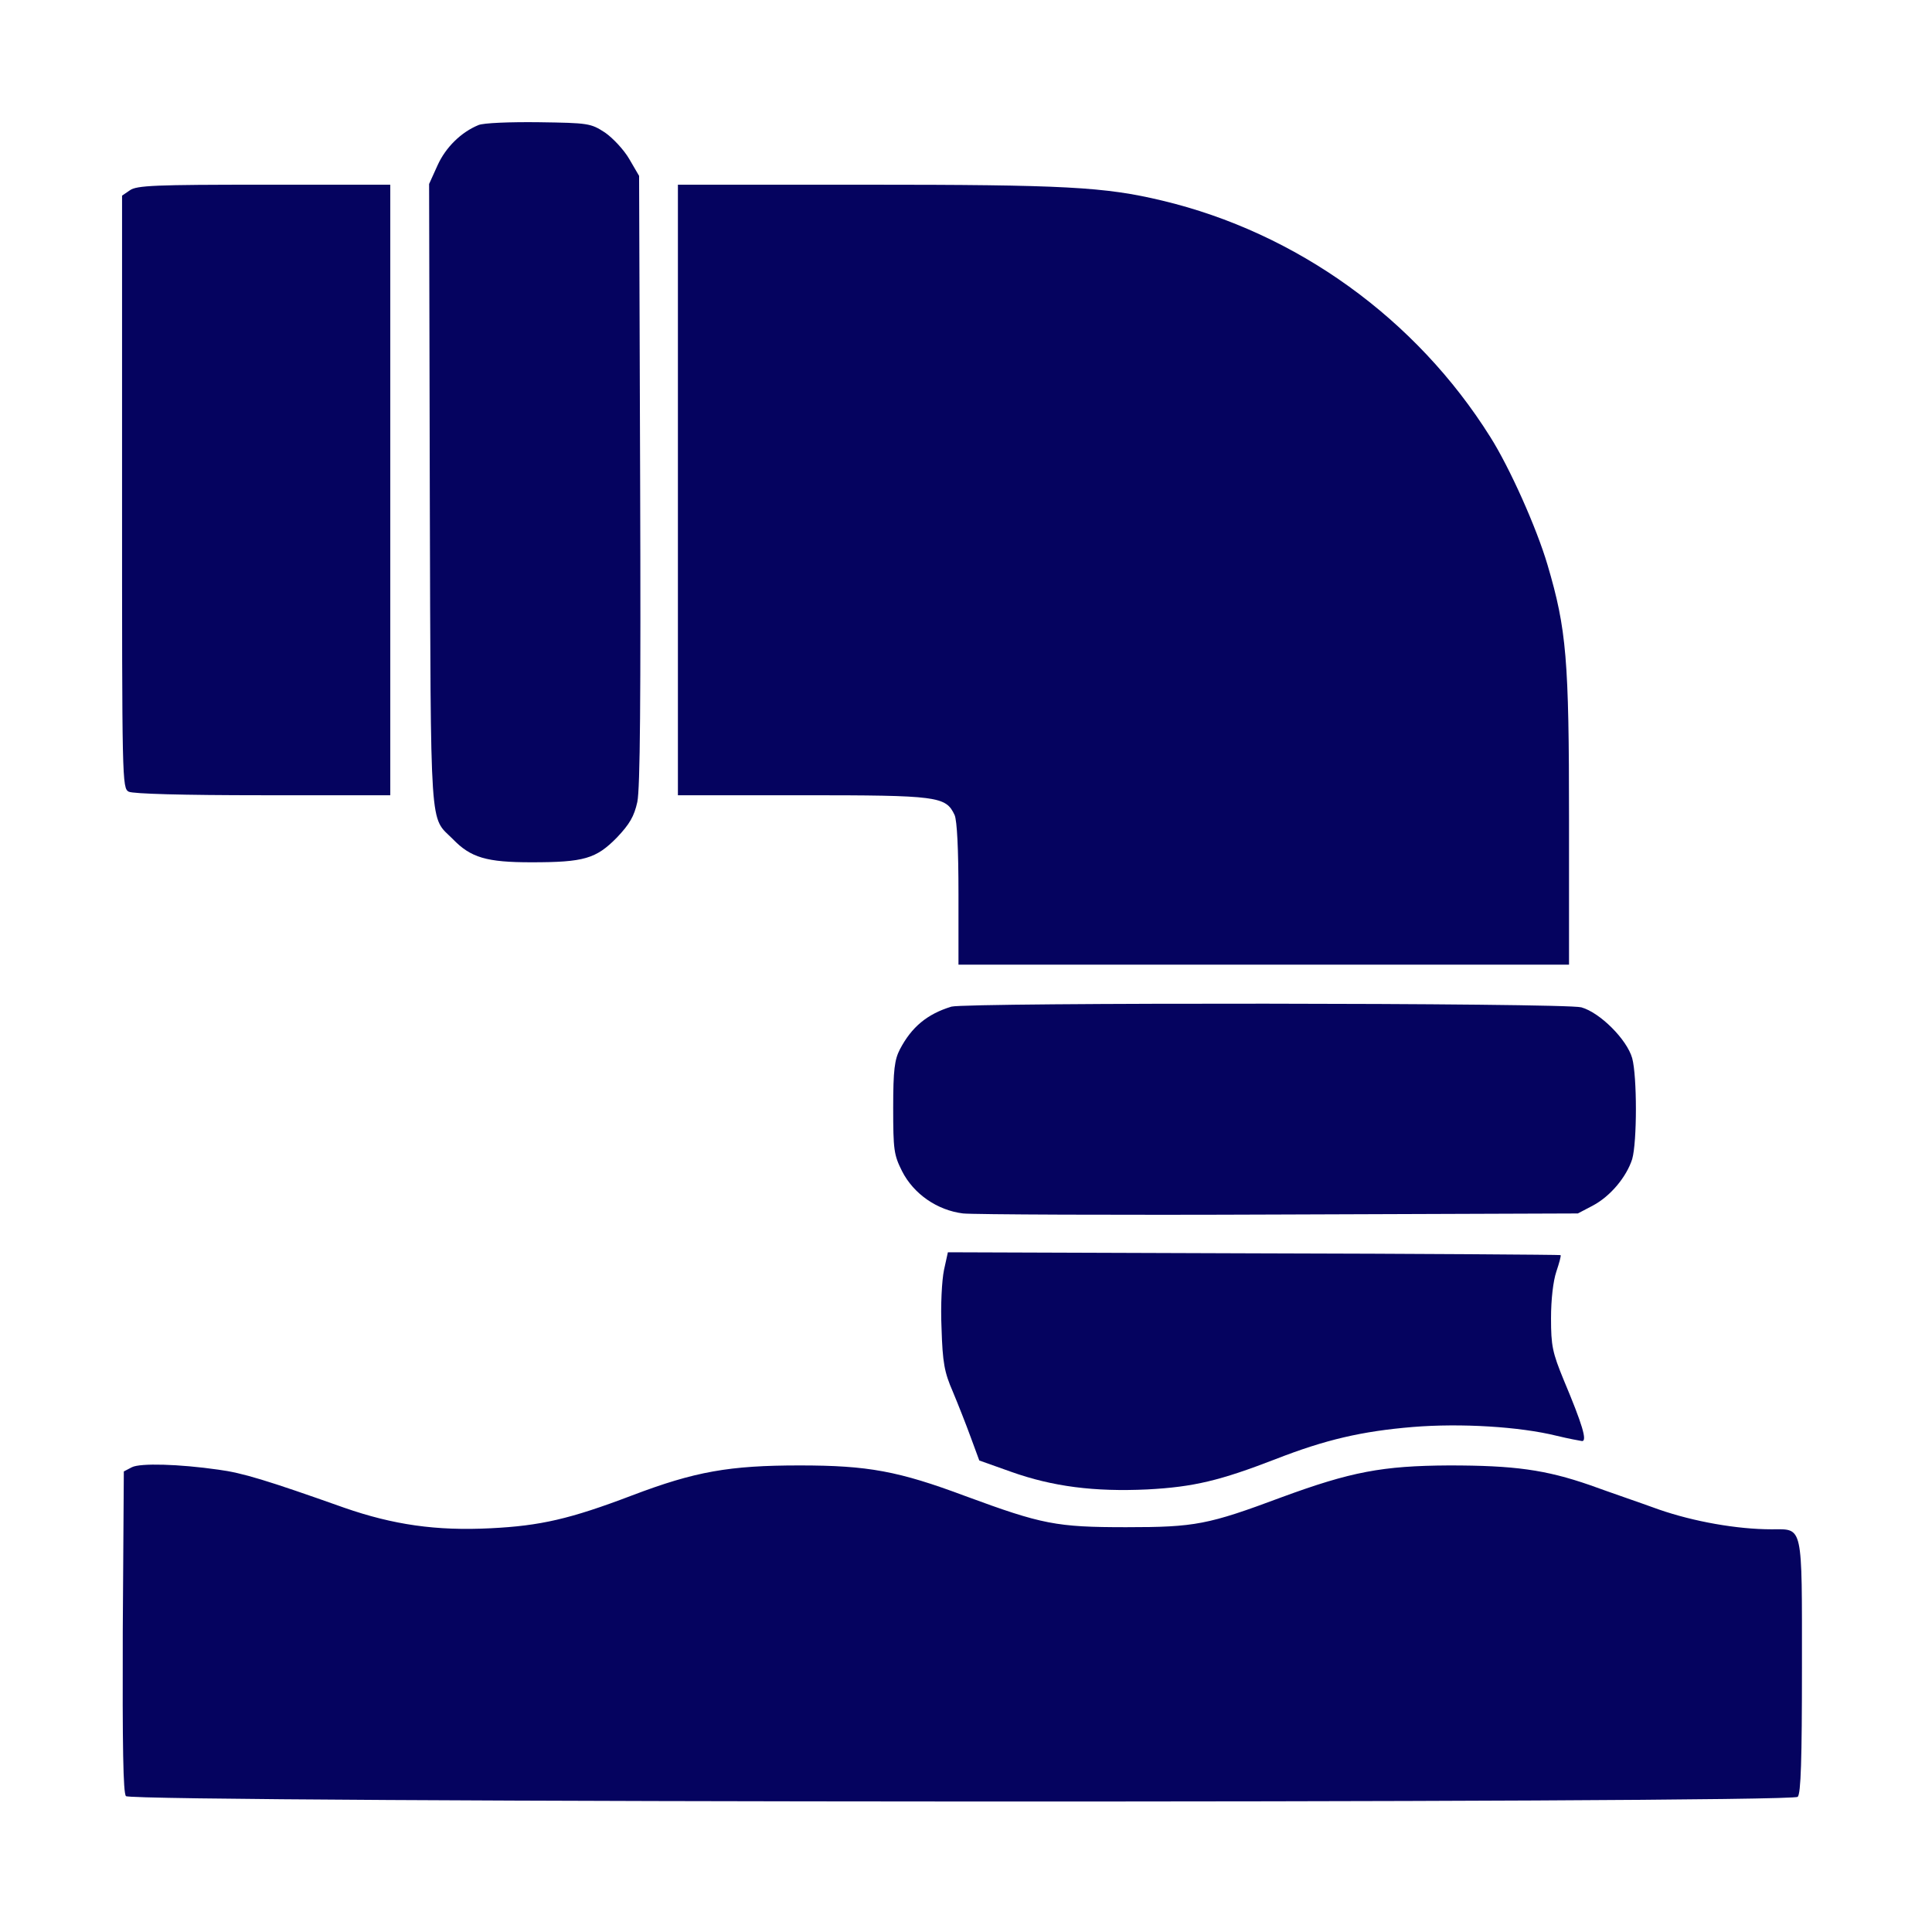
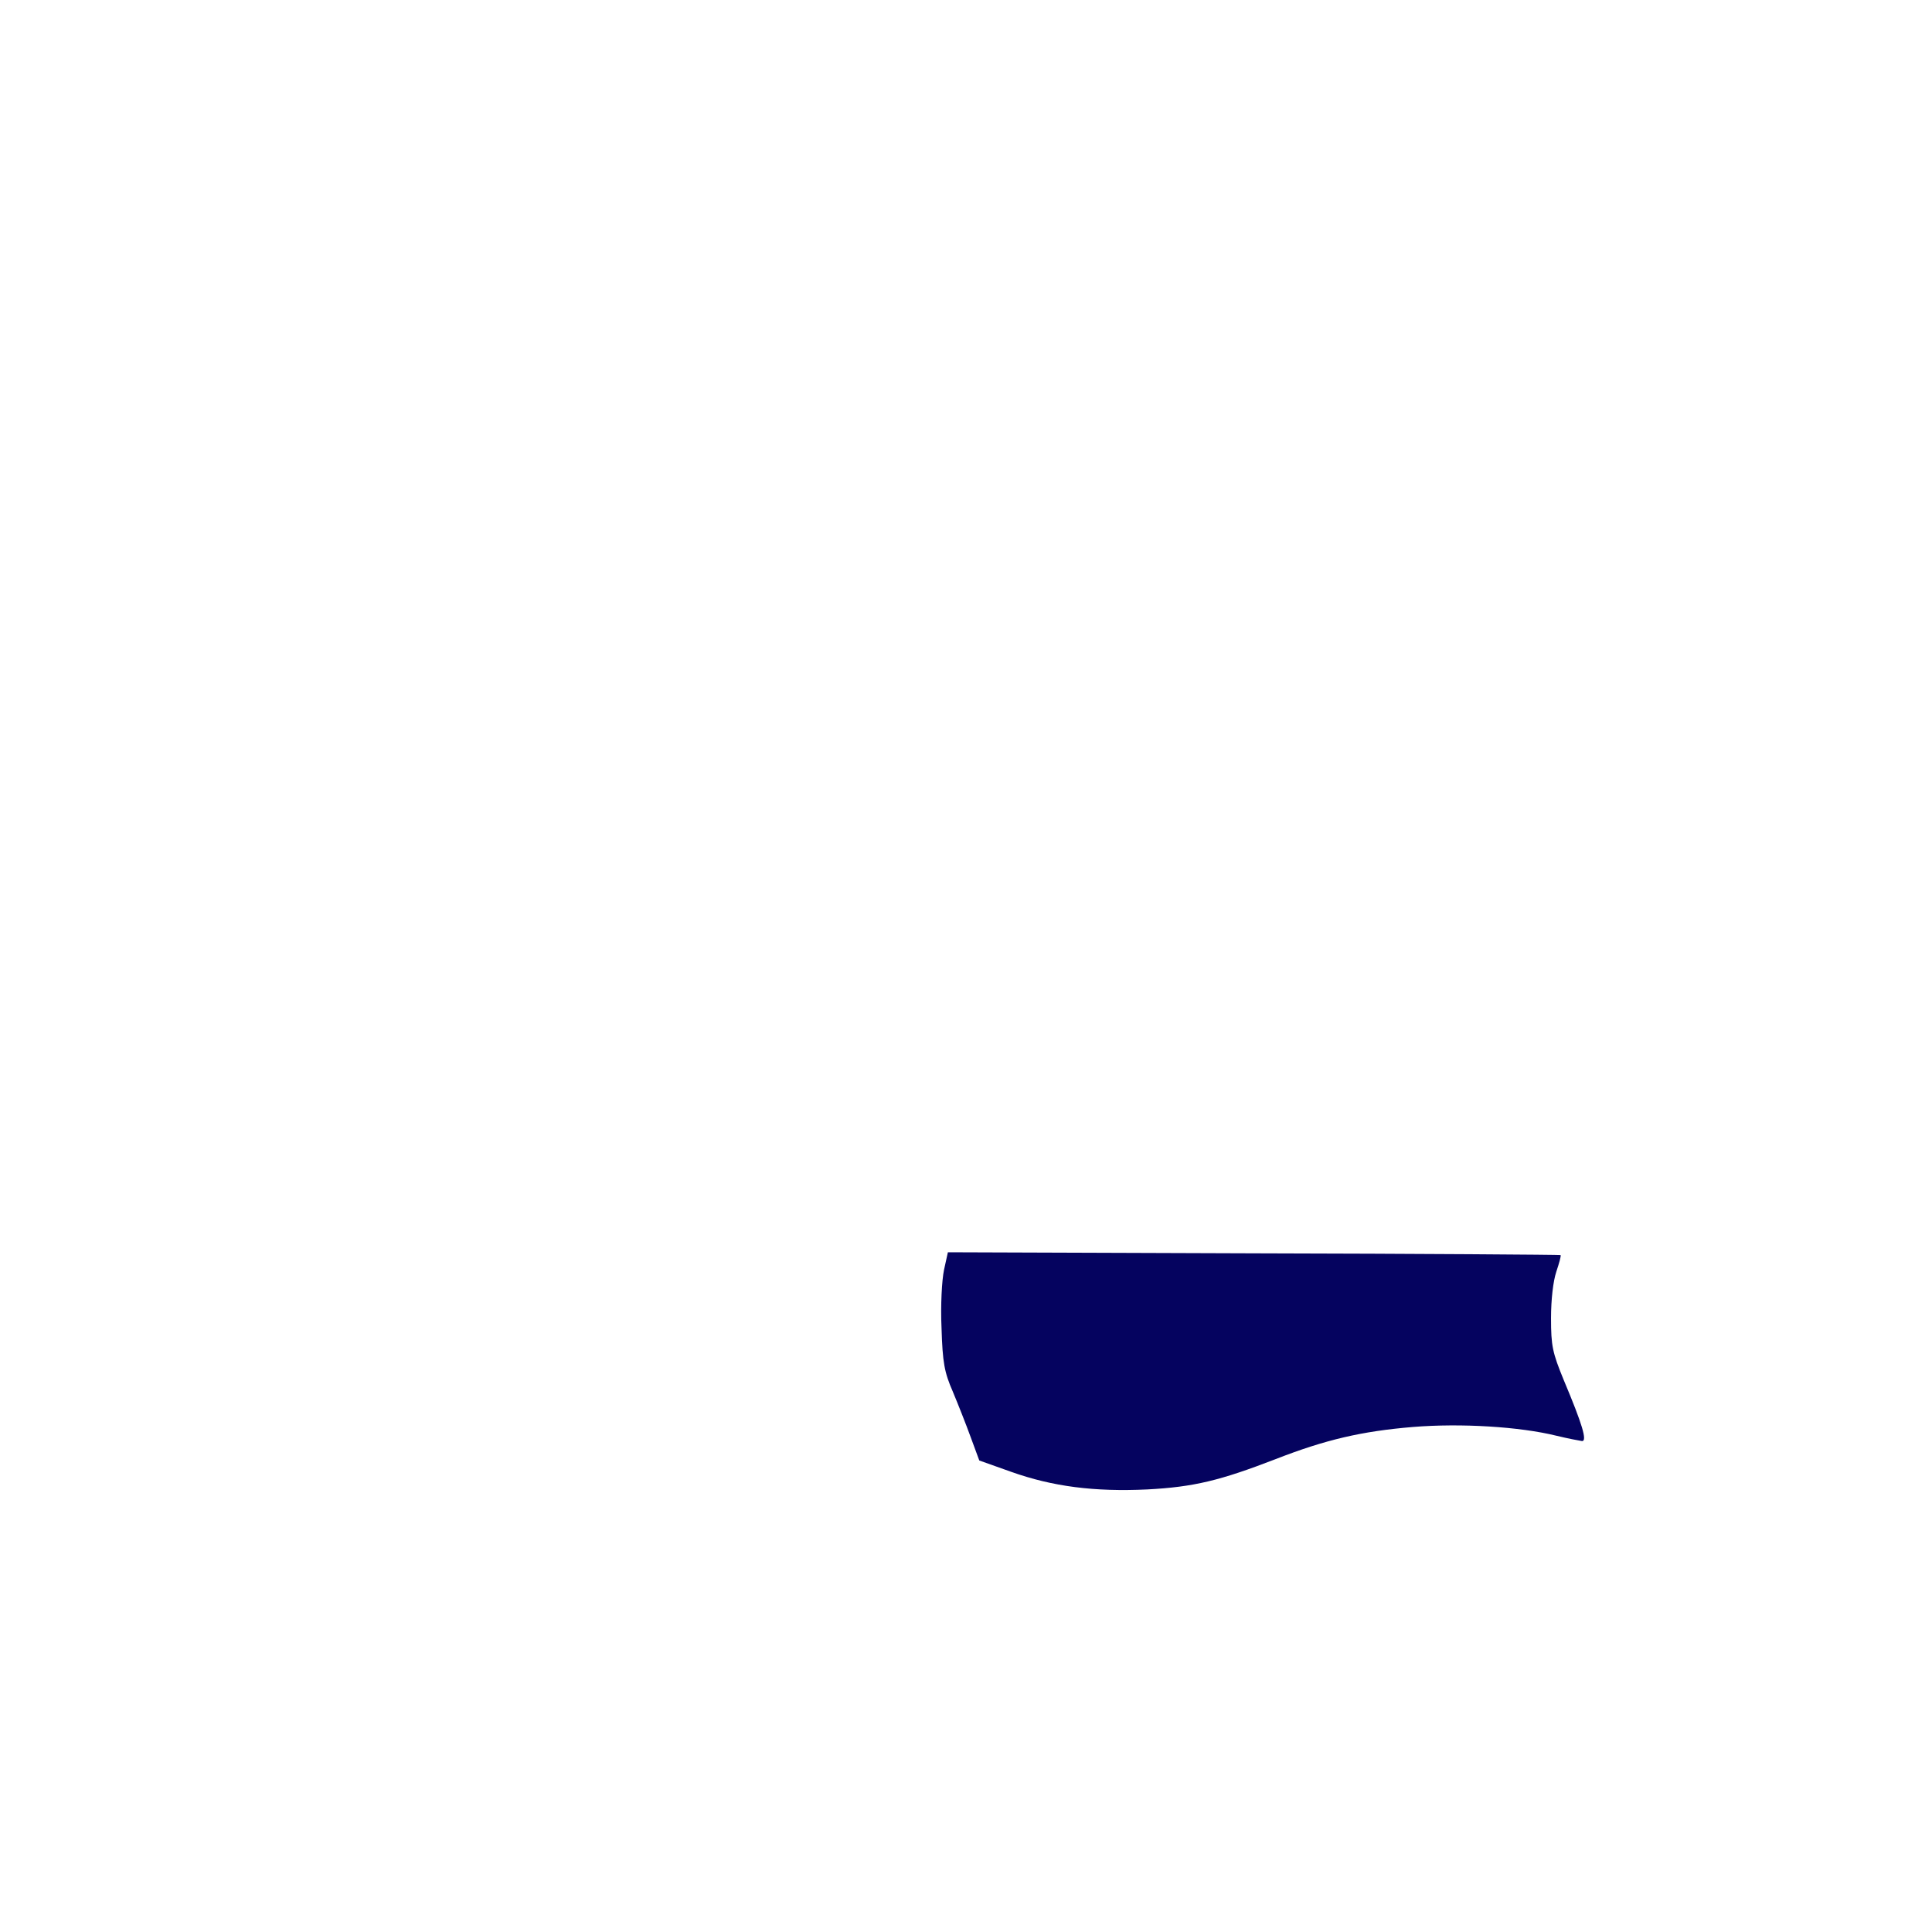
<svg xmlns="http://www.w3.org/2000/svg" width="208" height="208" viewBox="0 0 208 208" fill="none">
  <g filter="url(#filter0_d_1_16)">
-     <path d="M51.517 9.463C49.655 10.223 47.983 11.857 47.109 13.794L46.197 15.808L46.273 49.358C46.387 86.328 46.235 83.82 48.743 86.328C50.681 88.341 52.391 88.835 57.216 88.835C62.877 88.835 64.169 88.455 66.411 86.175C67.779 84.732 68.272 83.896 68.615 82.338C68.918 80.856 68.995 71.357 68.918 47.61L68.805 14.934L67.741 13.111C67.171 12.123 65.955 10.831 65.119 10.261C63.599 9.273 63.333 9.235 58.014 9.159C54.898 9.121 52.048 9.235 51.517 9.463Z" fill="#05035F" />
-     <path d="M13.977 16.492L13.141 17.062V48.94C13.141 80.096 13.141 80.856 13.863 81.236C14.357 81.464 19.6 81.616 28.301 81.616H42.018V48.75V15.884H28.415C16.751 15.884 14.699 15.96 13.977 16.492Z" fill="#05035F" />
-     <path d="M72.984 48.75V81.616H86.396C101.024 81.616 101.822 81.73 102.772 83.744C103.038 84.352 103.19 87.429 103.19 92.255V99.854H136.056H168.922V84.238C168.922 66.95 168.656 63.758 166.604 56.805C165.426 52.816 162.539 46.356 160.449 43.051C152.47 30.322 139.628 21.052 125.113 17.594C118.92 16.112 114.589 15.884 93.159 15.884H72.984V48.75Z" fill="#05035F" />
-     <path d="M102.43 104.375C99.808 105.173 98.136 106.579 96.883 108.973C96.313 110.075 96.161 111.176 96.161 115.242C96.161 119.801 96.237 120.333 97.111 122.081C98.364 124.551 100.91 126.299 103.684 126.641C104.748 126.755 120.098 126.831 137.766 126.755L169.872 126.641L171.467 125.805C173.405 124.779 175.115 122.689 175.723 120.789C176.255 118.928 176.255 111.898 175.723 109.923C175.153 107.909 172.265 105.021 170.252 104.451C168.504 103.957 104.026 103.919 102.43 104.375Z" fill="#05035F" />
    <path d="M101.632 132.72C101.404 133.822 101.252 136.519 101.366 138.989C101.48 142.712 101.67 143.738 102.582 145.828C103.152 147.196 104.026 149.4 104.52 150.767L105.431 153.237L108.851 154.453C113.334 156.049 117.818 156.619 123.517 156.353C128.533 156.087 131.344 155.403 137.347 153.085C142.705 150.995 146.618 150.084 152.128 149.628C157.257 149.21 163.602 149.59 167.592 150.578C168.846 150.881 170.061 151.109 170.327 151.147C170.897 151.147 170.365 149.362 168.352 144.574C167.136 141.611 166.984 140.889 166.984 137.925C166.984 135.911 167.212 133.936 167.554 132.91C167.858 131.998 168.086 131.2 168.01 131.124C167.972 131.086 153.116 130.972 134.992 130.934L102.05 130.82L101.632 132.72Z" fill="#05035F" />
-     <path d="M14.205 153.959L13.331 154.415L13.217 171.627C13.179 184.051 13.255 189.029 13.559 189.371C14.167 190.093 192.821 190.169 193.543 189.447C193.885 189.105 193.999 185.457 193.999 175.464C193.999 159.924 194.151 160.646 190.731 160.646C187.008 160.646 182.334 159.81 178.611 158.519C176.521 157.759 173.177 156.619 171.202 155.897C166.376 154.225 163.033 153.769 156.003 153.769C148.822 153.807 145.441 154.453 137.994 157.189C130.053 160.152 128.685 160.418 121.238 160.418C113.715 160.418 112.195 160.114 103.95 157.075C96.731 154.377 93.463 153.769 86.092 153.769C78.531 153.769 74.845 154.415 68.044 156.999C61.357 159.544 58.166 160.266 52.846 160.532C46.957 160.836 42.321 160.152 37.078 158.329C28.719 155.365 26.097 154.567 23.514 154.225C19.258 153.617 15.117 153.503 14.205 153.959Z" fill="#05035F" />
  </g>
  <defs>
    <filter id="filter0_d_1_16" x="0" y="0" width="208" height="208" color-interpolation-filters="sRGB">
      <feFlood flood-opacity="0" result="BackgroundImageFix" />
      <feColorMatrix in="SourceAlpha" type="matrix" values="0 0 0 0 0 0 0 0 0 0 0 0 0 0 0 0 0 0 127 0" result="hardAlpha" />
      <feOffset dy="4" />
      <feGaussianBlur stdDeviation="2" />
      <feComposite in2="hardAlpha" operator="out" />
      <feColorMatrix type="matrix" values="0 0 0 0 0 0 0 0 0 0 0 0 0 0 0 0 0 0 0.25 0" />
      <feBlend mode="normal" in2="BackgroundImageFix" result="effect1_dropShadow_1_16" />
      <feBlend mode="normal" in="SourceGraphic" in2="effect1_dropShadow_1_16" result="shape" />
    </filter>
  </defs>
</svg>